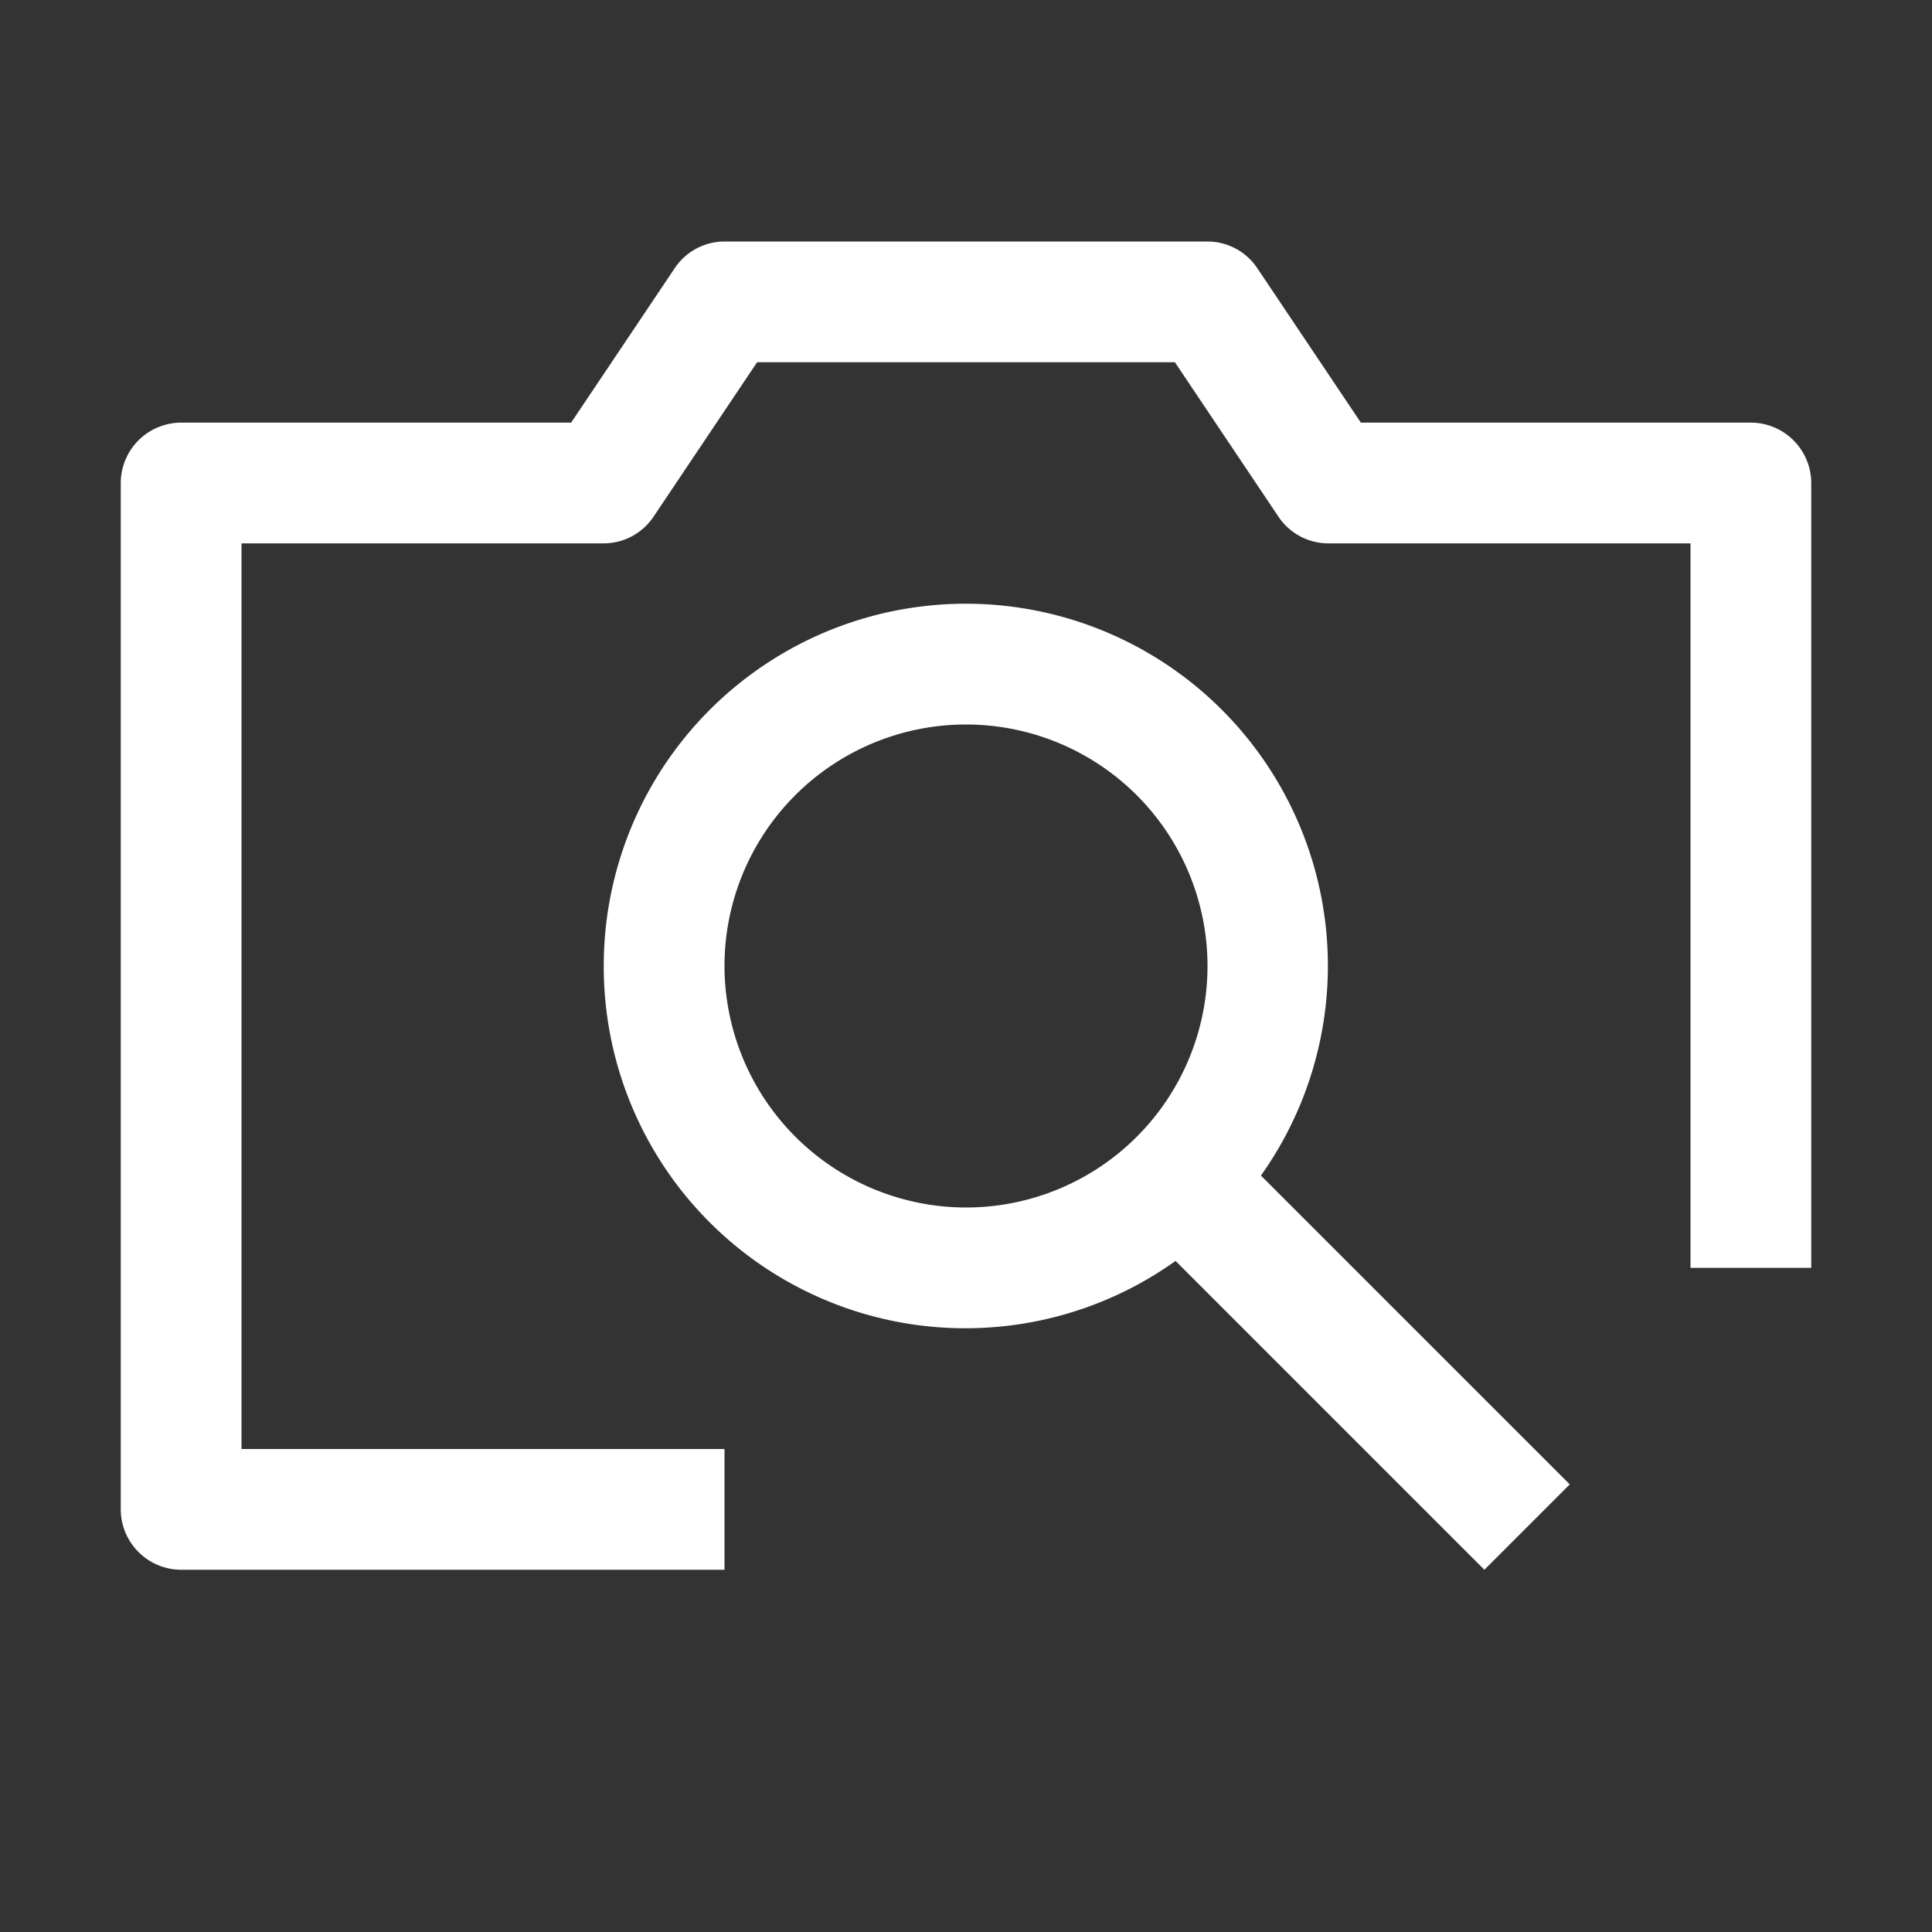
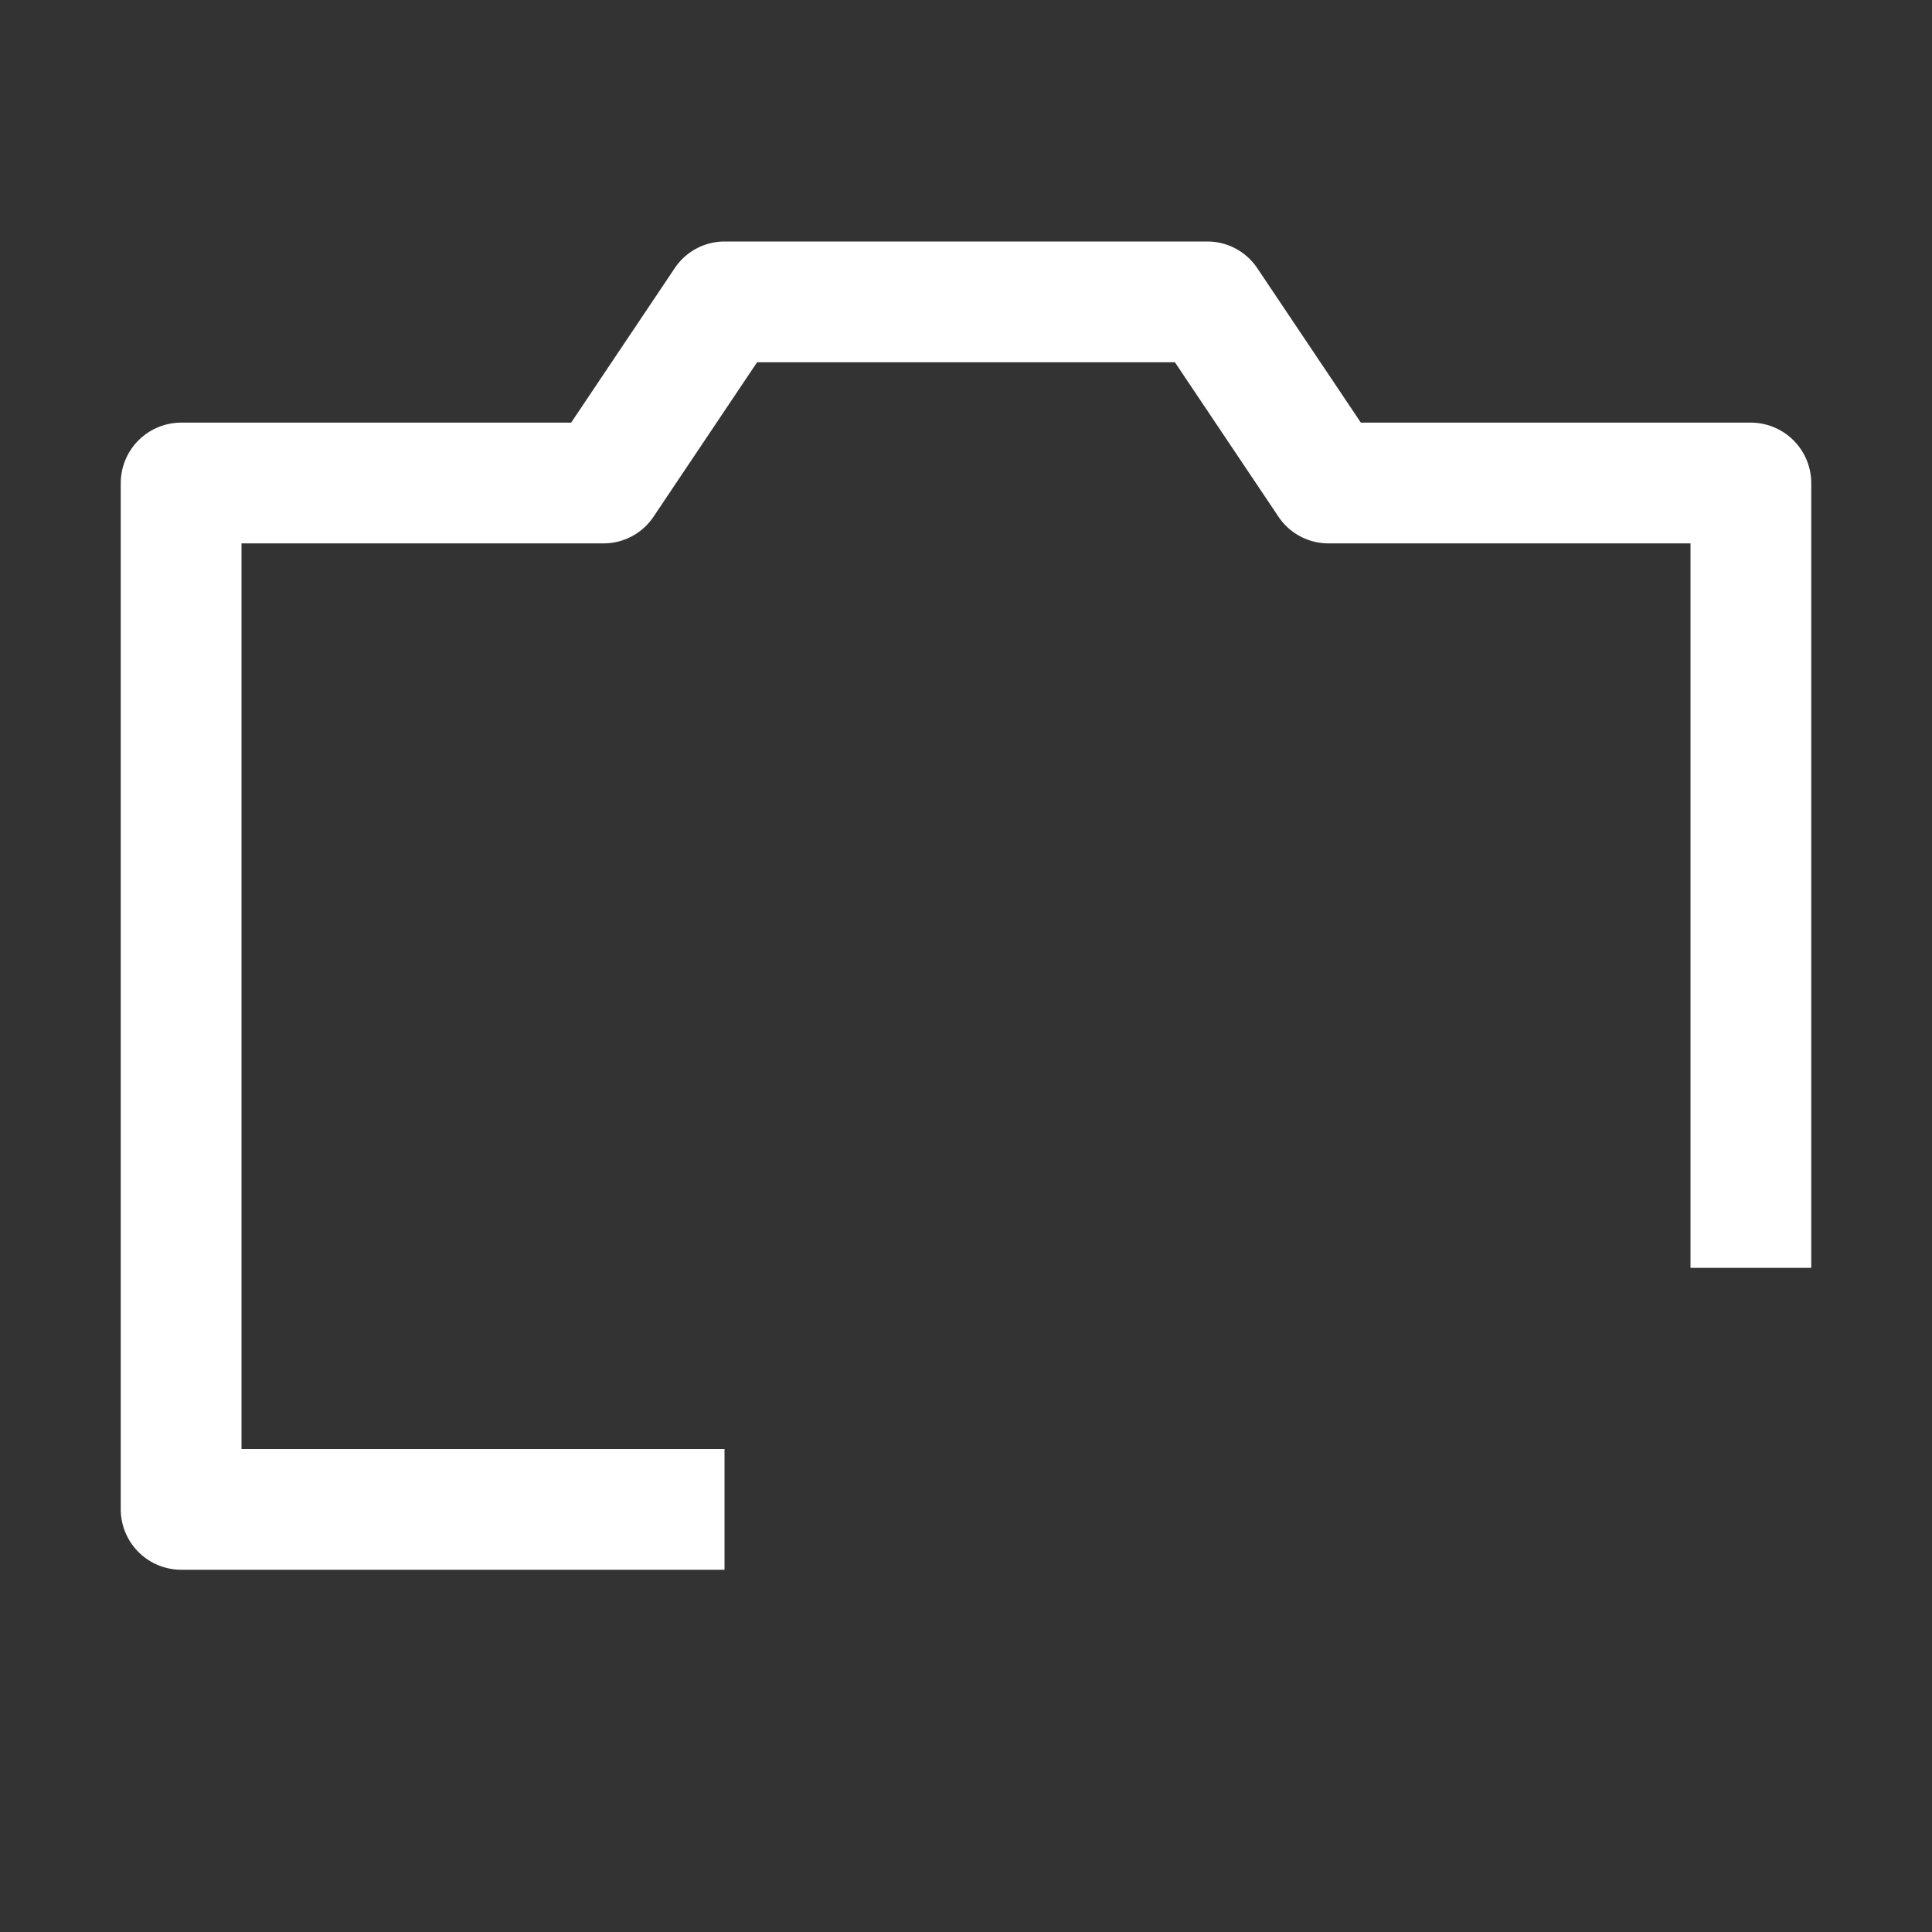
<svg xmlns="http://www.w3.org/2000/svg" aria-hidden="true" role="img" class="iconify iconify--carbon" width="100%" height="100%" preserveAspectRatio="xMidYMid meet" viewBox="0 0 32 32">
  <rect x="0" y="0" width="32" height="32" fill="#333333" stroke="none" />
-   <path fill="#ffffff" d="M10 16a5.99 5.99 0 0 0 9.471 4.885L24.586 26L26 24.586l-5.115-5.115A5.997 5.997 0 1 0 10 16m2 0a4 4 0 1 1 4 4a4.005 4.005 0 0 1-4-4" />
  <path fill="#ffffff" d="M29 7h-6.46l-1.71-2.55A.995.995 0 0 0 20 4h-8a.995.995 0 0 0-.83.45L9.46 7H3a1.003 1.003 0 0 0-1 1v17a1.003 1.003 0 0 0 1 1h9v-2H4V9h6a.995.995 0 0 0 .83-.45L12.54 6h6.92l1.71 2.55A.995.995 0 0 0 22 9h6v12h2V8a1.003 1.003 0 0 0-1-1" />
</svg>